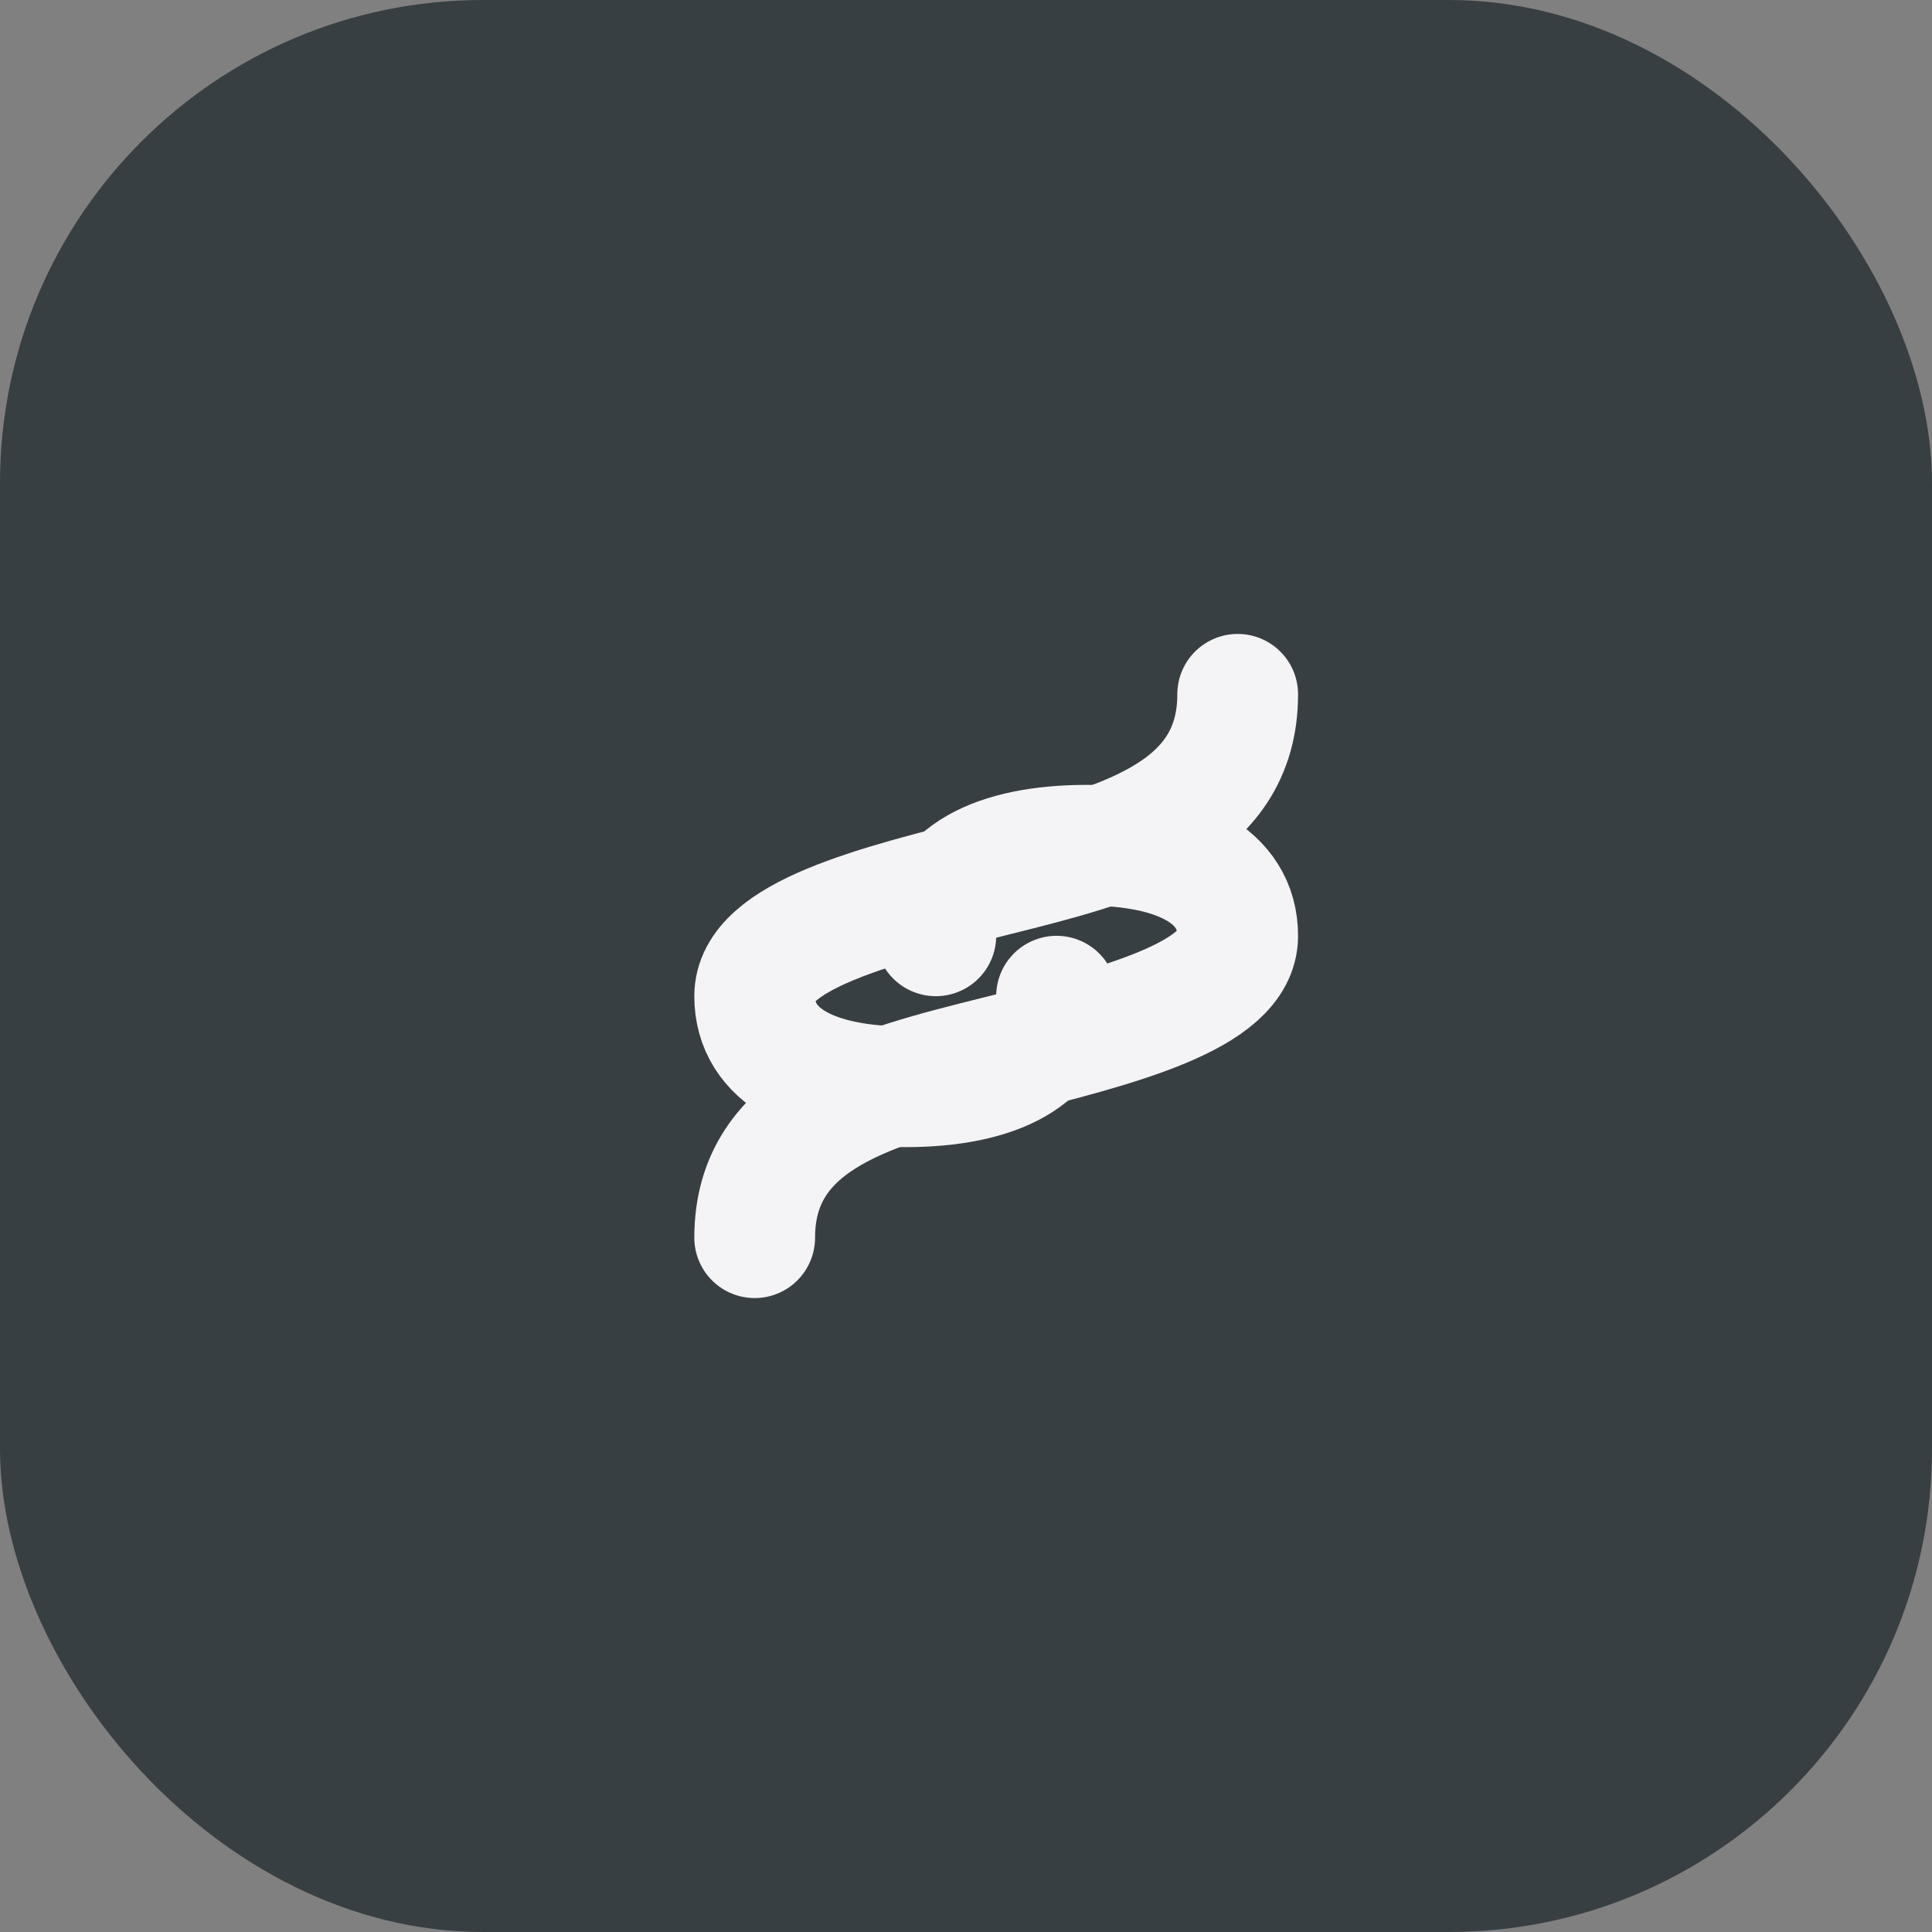
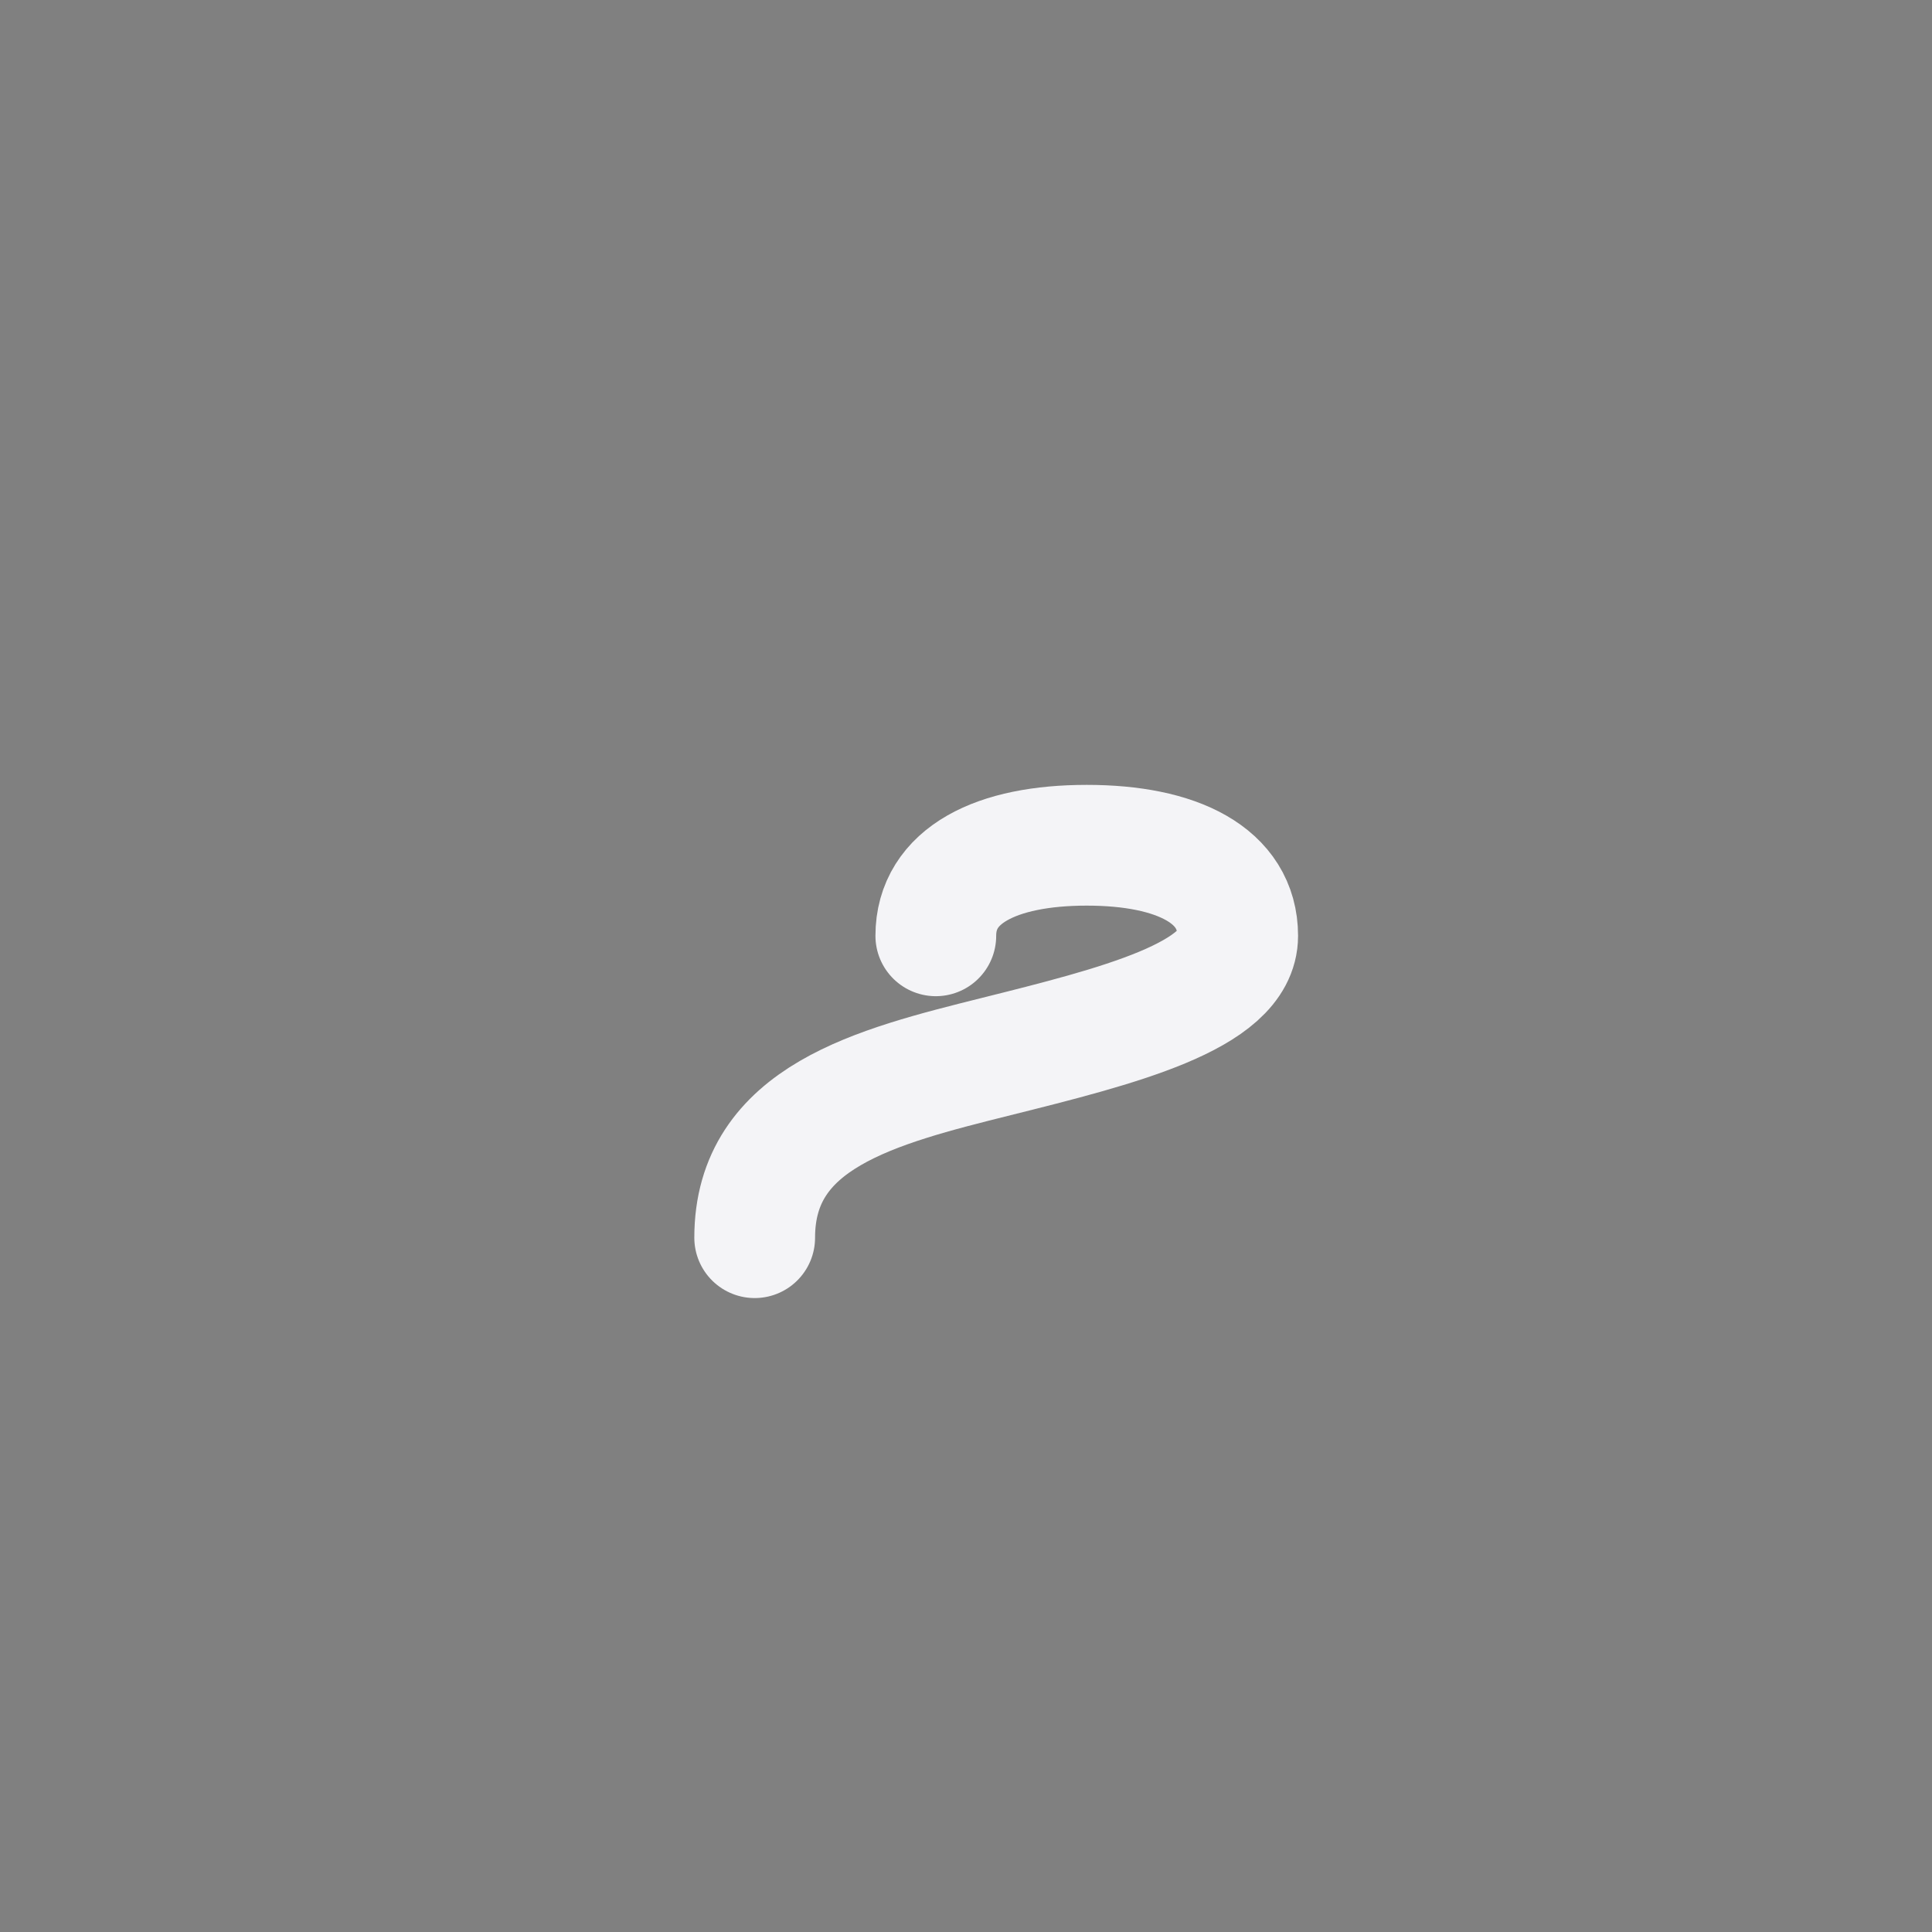
<svg xmlns="http://www.w3.org/2000/svg" width="32" height="32" viewBox="0 0 32 32" fill="none">
  <rect x="0" y="0" width="32" height="32" fill="#808080" stroke="none" />
-   <rect width="32" height="32" rx="8" fill="#373F42" />
-   <path d="M20.5 11.5C20.5 13.5 18.5 14 16.5 14.5C14.5 15 12.5 15.5 12.5 16.5C12.5 17.5 13.5 18 15 18C16.5 18 17.5 17.5 17.5 16.5" stroke="#F4F4F7" stroke-width="2" stroke-linecap="round" stroke-linejoin="round" />
  <path d="M12.5 20.5C12.5 18.5 14.5 18 16.5 17.5C18.5 17 20.5 16.5 20.5 15.5C20.5 14.5 19.5 14 18 14C16.5 14 15.5 14.5 15.5 15.5" stroke="#F4F4F7" stroke-width="2" stroke-linecap="round" stroke-linejoin="round" />
</svg>